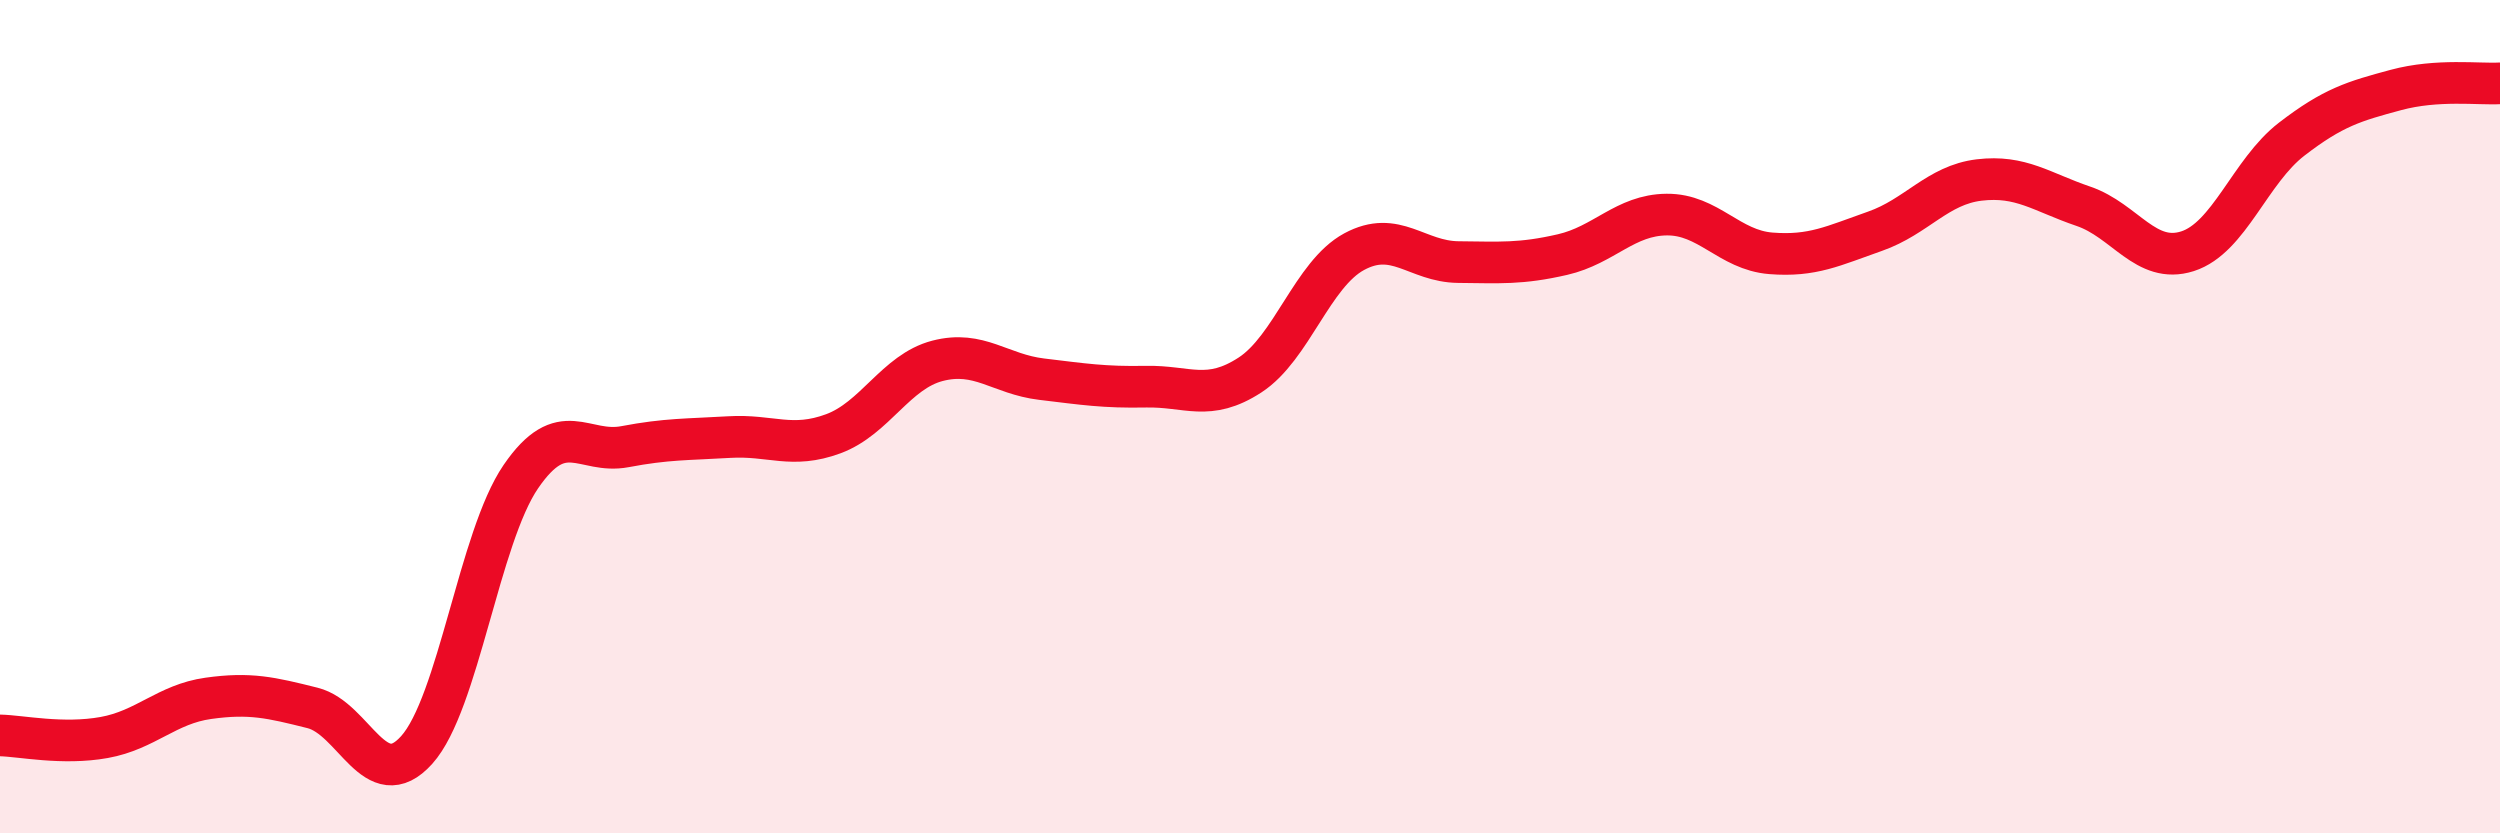
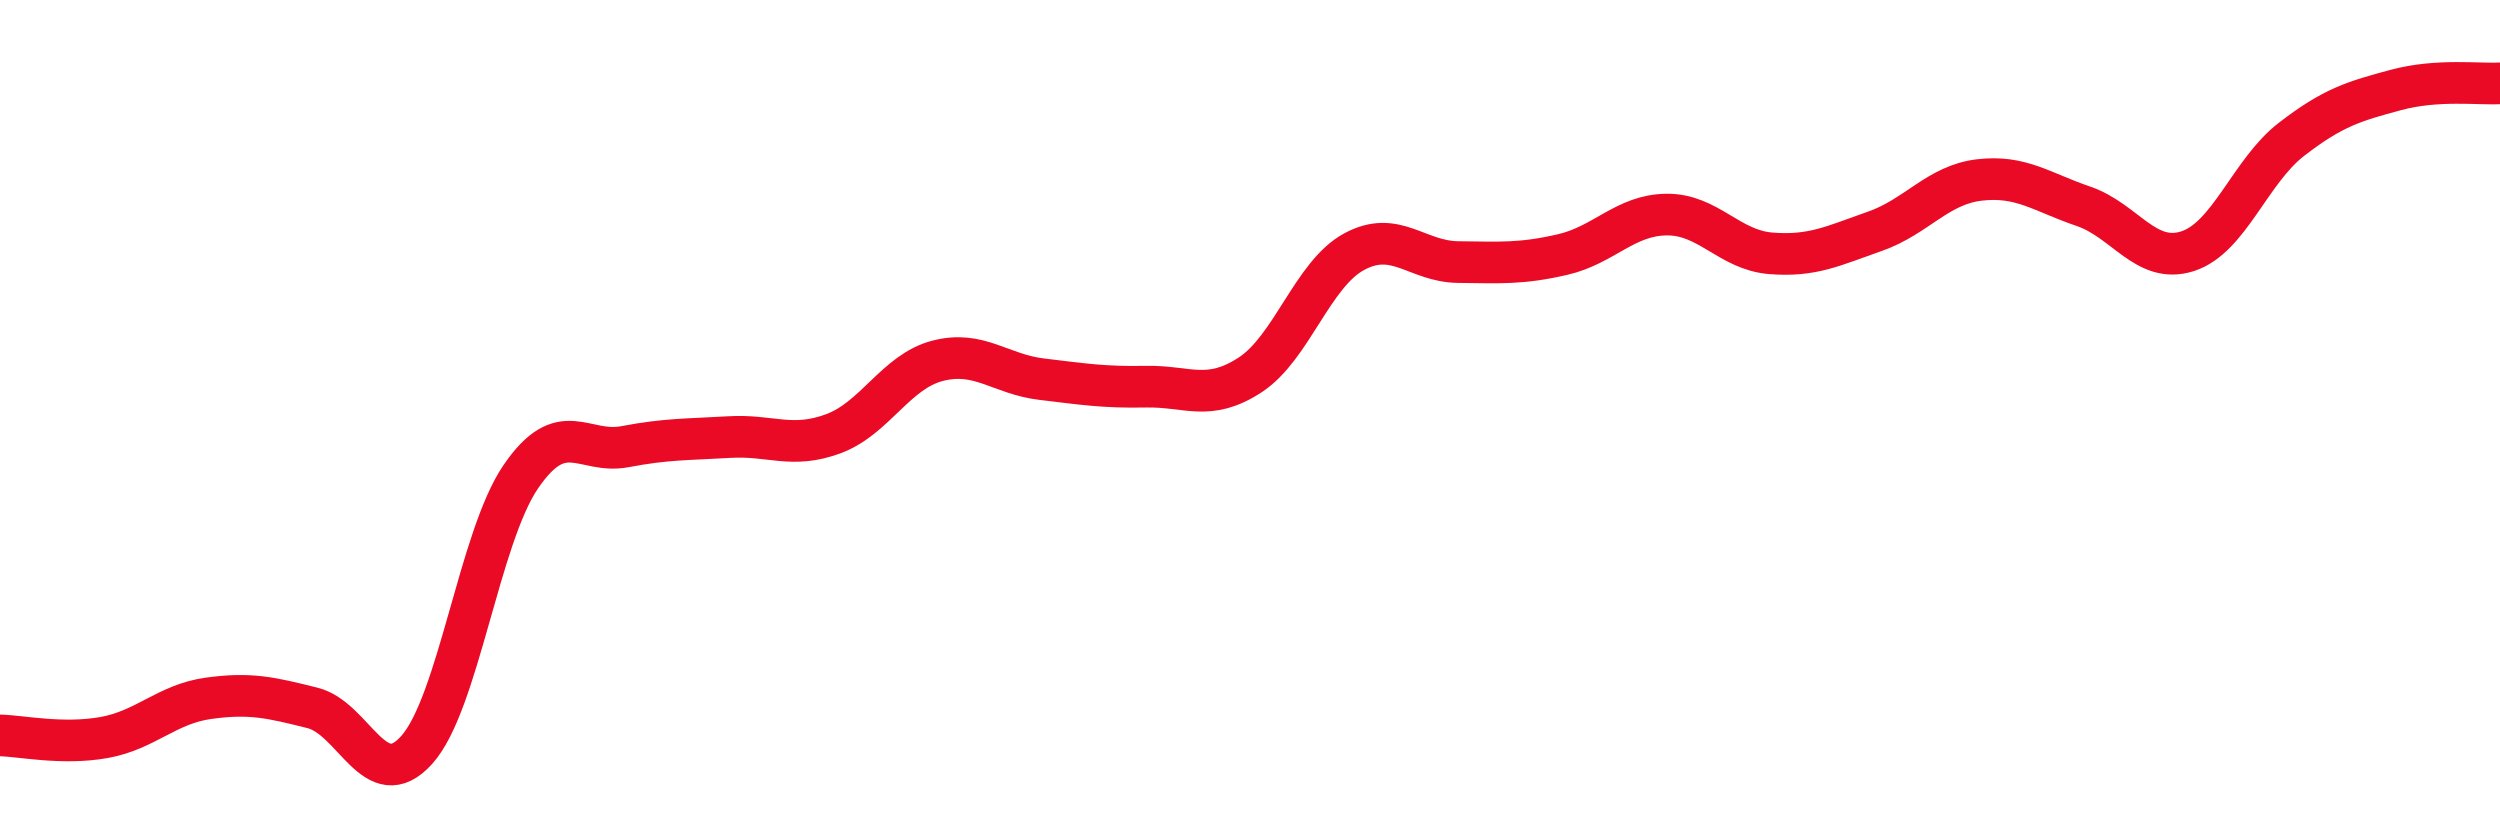
<svg xmlns="http://www.w3.org/2000/svg" width="60" height="20" viewBox="0 0 60 20">
-   <path d="M 0,17.65 C 0.5,17.66 1.5,17.88 2.5,17.7 C 3.5,17.52 4,16.9 5,16.76 C 6,16.62 6.5,16.74 7.5,16.99 C 8.5,17.24 9,19.11 10,18 C 11,16.89 11.5,12.9 12.5,11.44 C 13.5,9.98 14,10.91 15,10.72 C 16,10.53 16.5,10.55 17.5,10.49 C 18.5,10.43 19,10.78 20,10.41 C 21,10.04 21.5,8.92 22.5,8.66 C 23.5,8.4 24,8.98 25,9.1 C 26,9.22 26.5,9.3 27.5,9.28 C 28.5,9.26 29,9.65 30,9 C 31,8.35 31.5,6.58 32.5,6.04 C 33.5,5.5 34,6.28 35,6.29 C 36,6.3 36.5,6.34 37.5,6.11 C 38.5,5.88 39,5.16 40,5.15 C 41,5.14 41.5,6 42.5,6.08 C 43.5,6.16 44,5.9 45,5.55 C 46,5.2 46.5,4.44 47.5,4.32 C 48.5,4.2 49,4.61 50,4.95 C 51,5.29 51.5,6.35 52.5,6.03 C 53.5,5.71 54,4.11 55,3.34 C 56,2.57 56.5,2.43 57.5,2.16 C 58.5,1.89 59.5,2.03 60,2L60 20L0 20Z" fill="#EB0A25" opacity="0.1" stroke-linecap="round" stroke-linejoin="round" />
  <path d="M 0,17.65 C 0.5,17.66 1.5,17.88 2.5,17.7 C 3.5,17.52 4,16.9 5,16.76 C 6,16.62 6.5,16.74 7.5,16.99 C 8.5,17.24 9,19.11 10,18 C 11,16.89 11.5,12.9 12.5,11.44 C 13.5,9.98 14,10.91 15,10.72 C 16,10.53 16.5,10.55 17.5,10.49 C 18.5,10.43 19,10.78 20,10.41 C 21,10.04 21.5,8.92 22.5,8.66 C 23.5,8.4 24,8.98 25,9.1 C 26,9.22 26.5,9.3 27.5,9.28 C 28.5,9.26 29,9.65 30,9 C 31,8.35 31.5,6.58 32.5,6.04 C 33.5,5.5 34,6.28 35,6.29 C 36,6.3 36.5,6.34 37.5,6.11 C 38.5,5.88 39,5.16 40,5.15 C 41,5.14 41.5,6 42.5,6.08 C 43.5,6.16 44,5.9 45,5.55 C 46,5.2 46.5,4.44 47.5,4.32 C 48.5,4.2 49,4.61 50,4.95 C 51,5.29 51.5,6.35 52.5,6.03 C 53.5,5.71 54,4.11 55,3.34 C 56,2.57 56.5,2.43 57.5,2.16 C 58.5,1.89 59.5,2.03 60,2" stroke="#EB0A25" stroke-width="1" fill="none" stroke-linecap="round" stroke-linejoin="round" />
</svg>